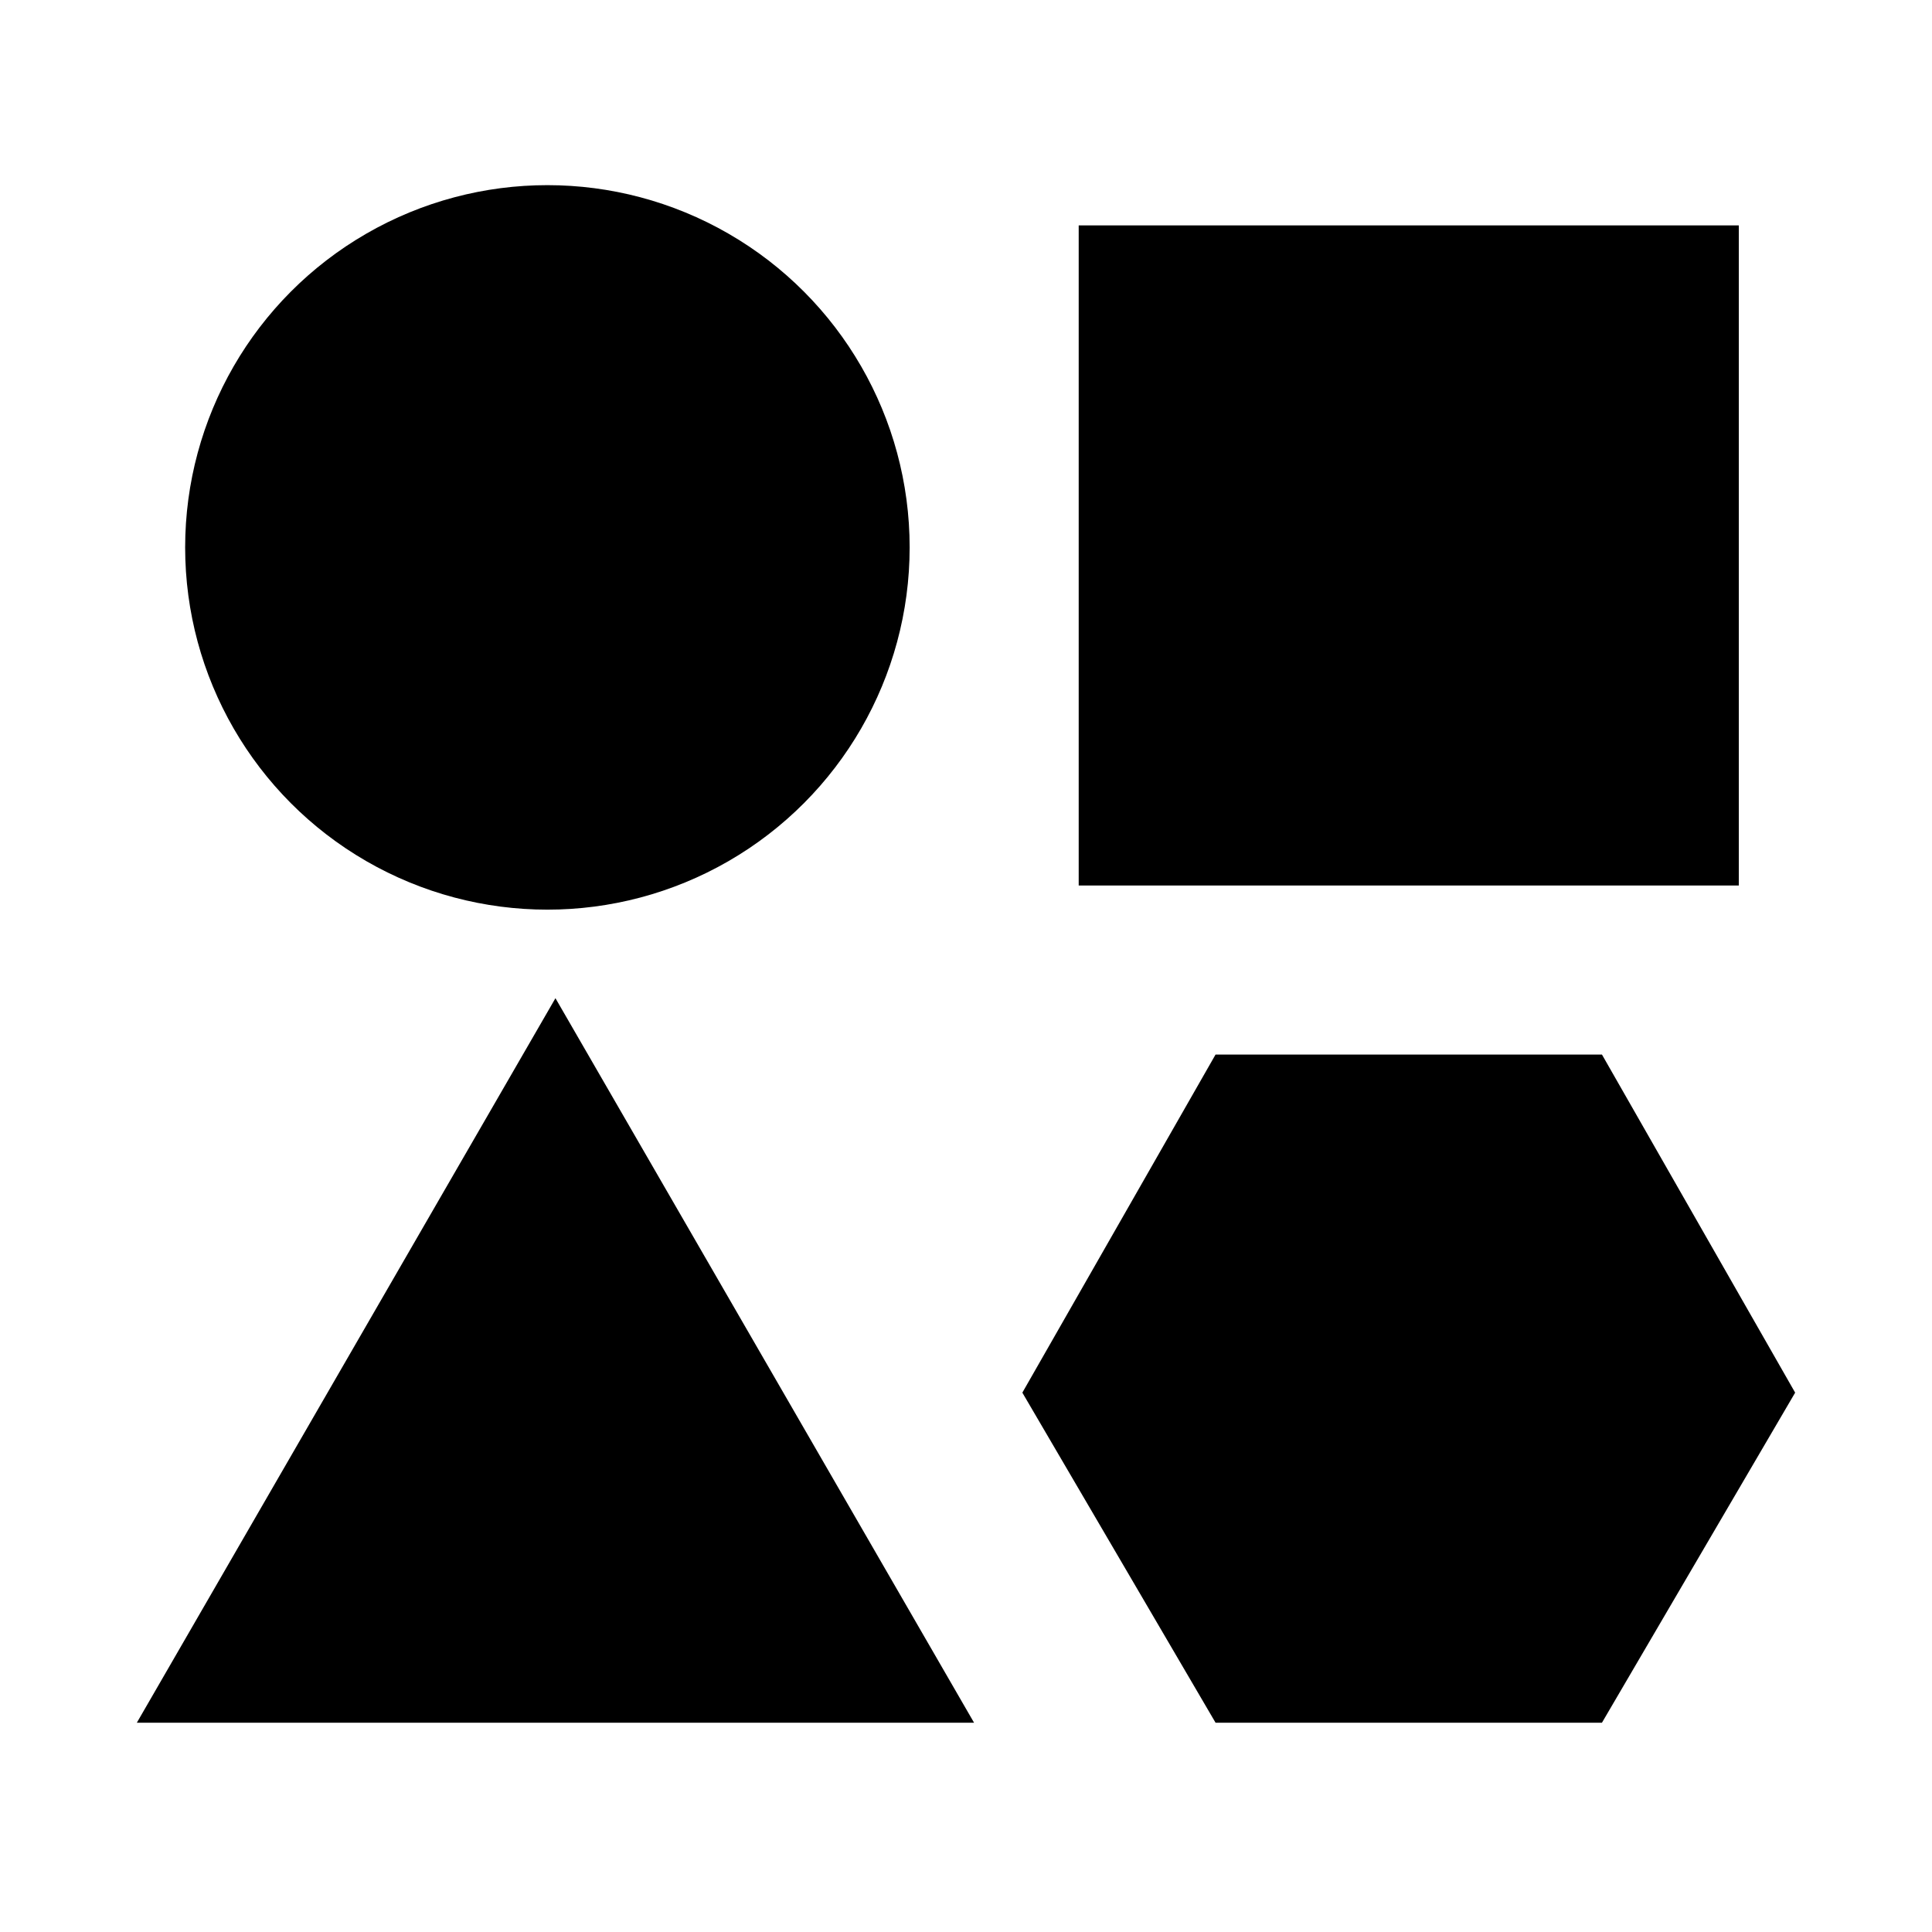
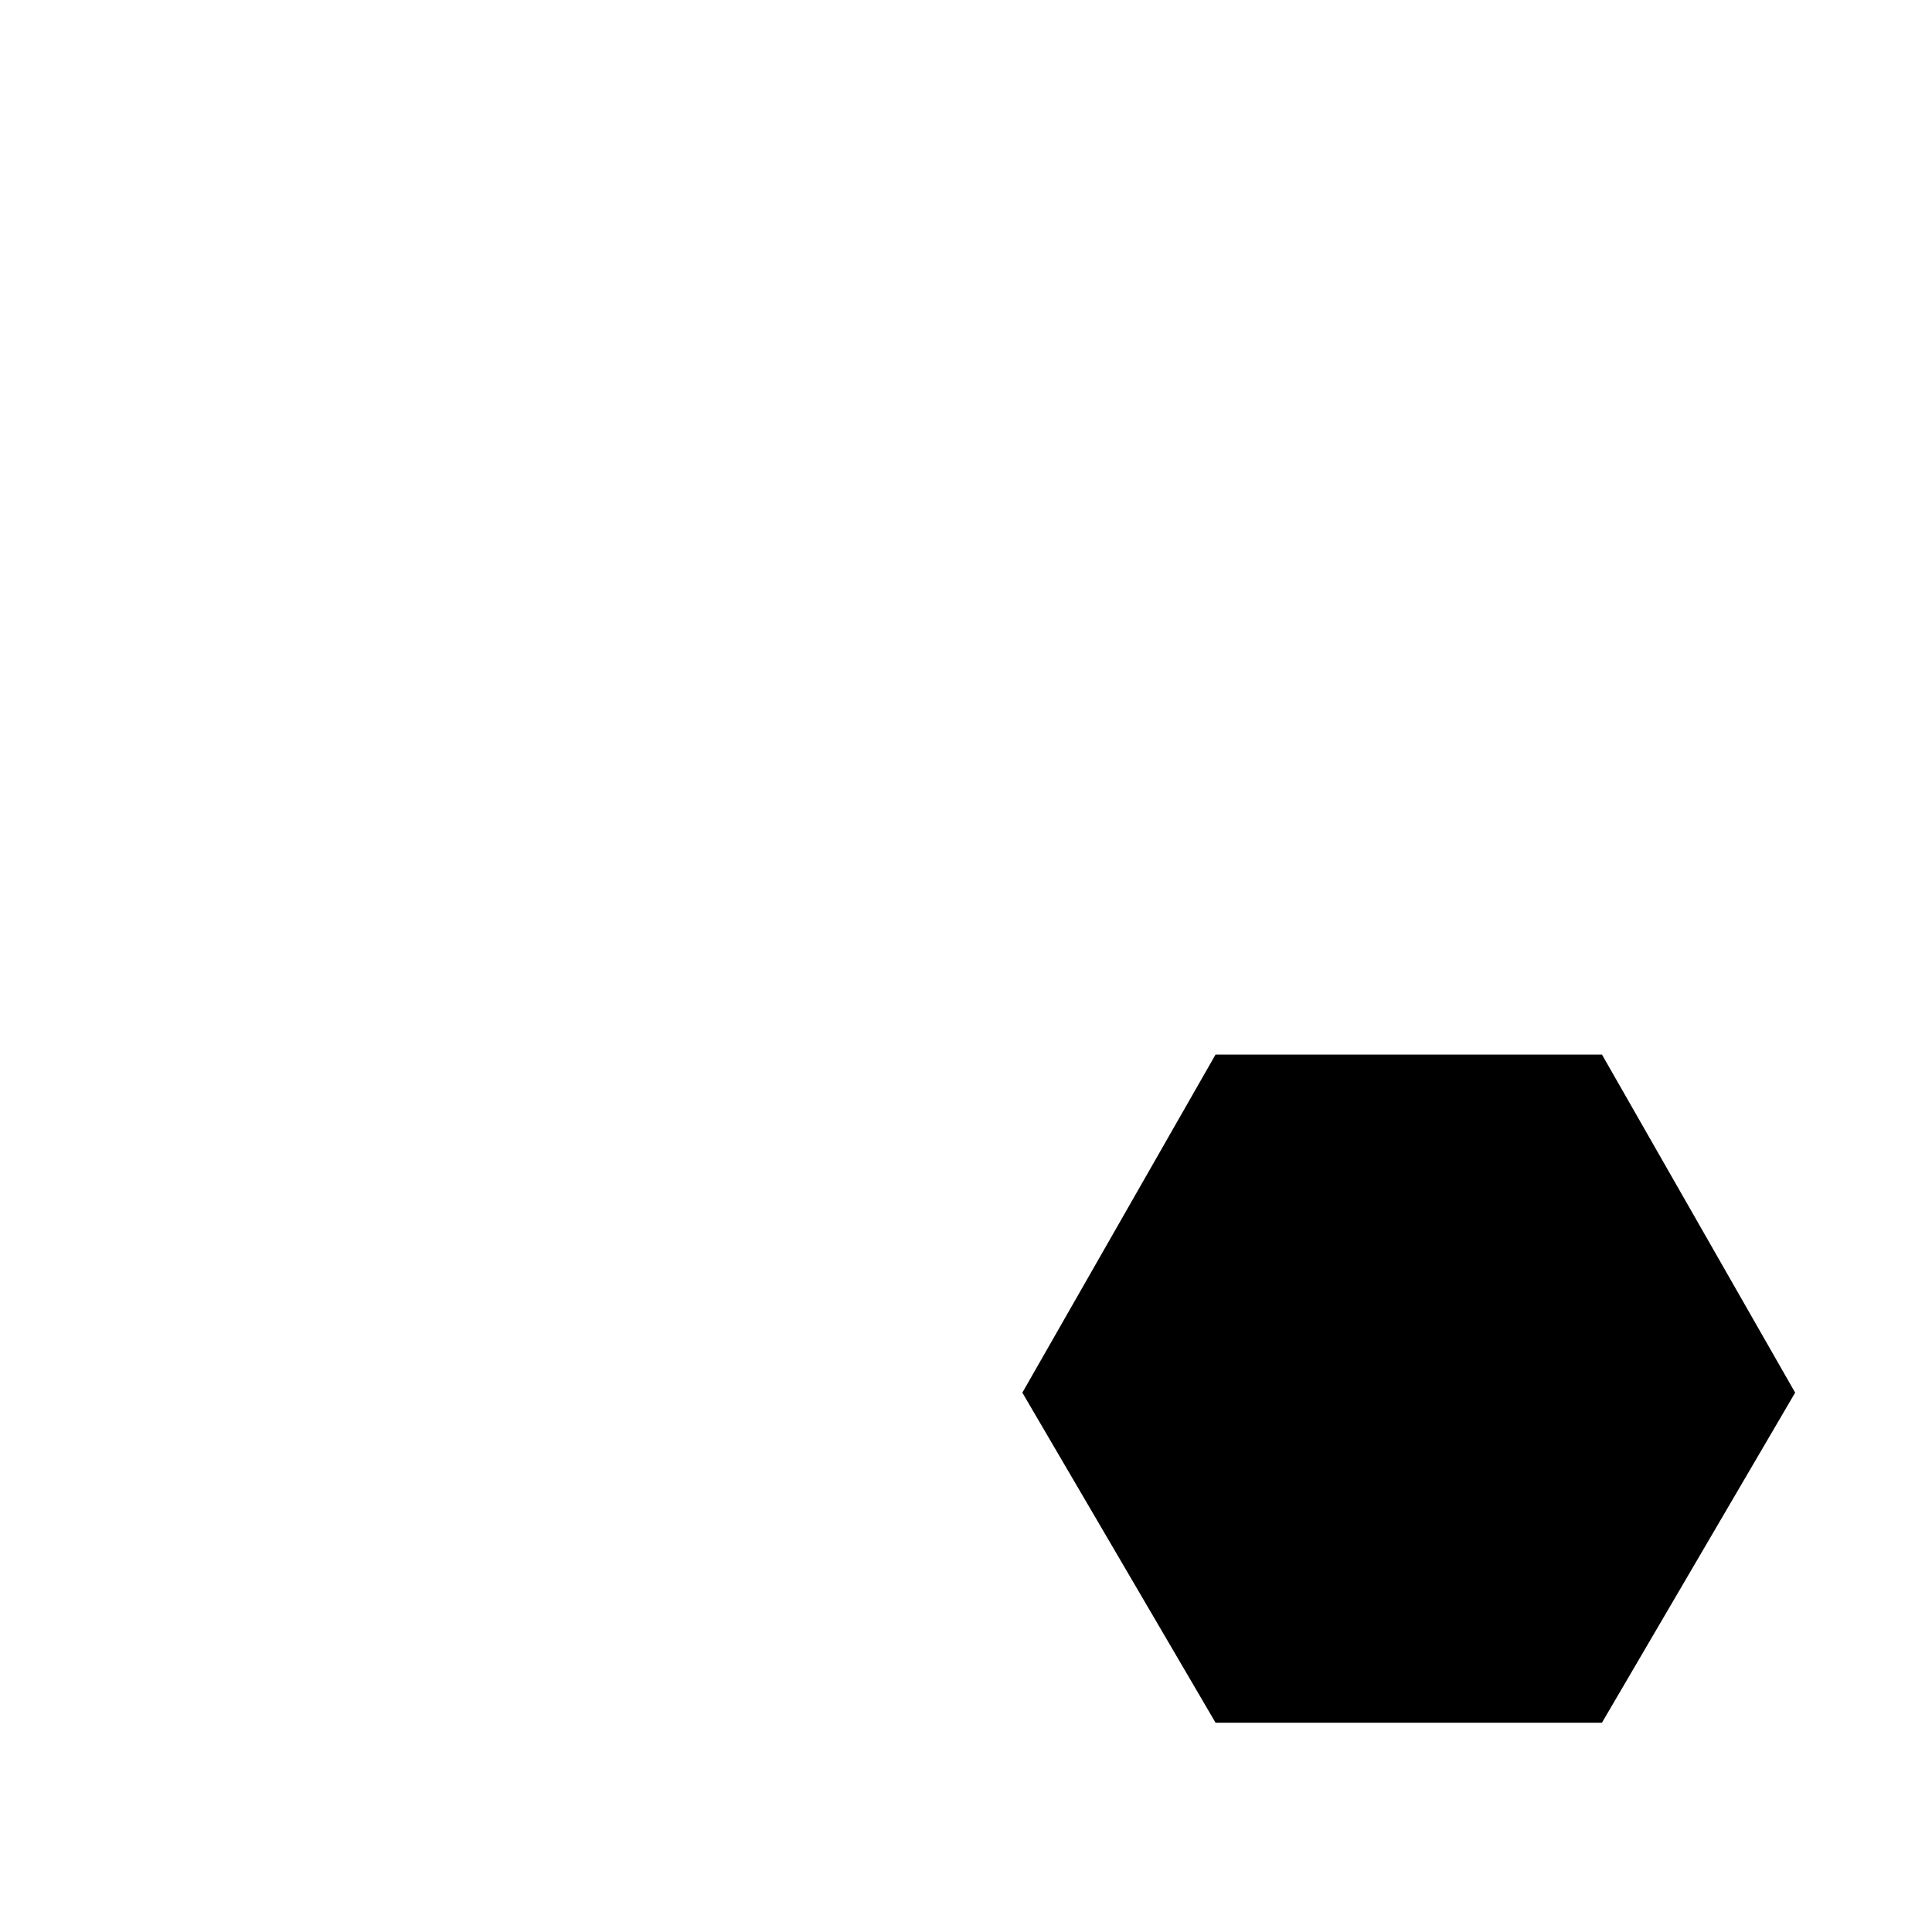
<svg xmlns="http://www.w3.org/2000/svg" version="1.1" id="Layer_1" x="0px" y="0px" viewBox="0 0 24 24" style="enable-background:new 0 0 24 24;" xml:space="preserve">
-   <circle cx="6.8" cy="6.8" r="4.5" />
-   <rect x="13.4" y="2.8" width="8.2" height="8.2" />
-   <polygon points="6.9,21.4 1.7,21.4 4.3,16.9 6.9,12.4 9.5,16.9 12.1,21.4 " />
  <polygon points="19.9,13.1 15.1,13.1 12.7,17.3 15.1,21.4 19.9,21.4 22.3,17.3 " />
</svg>